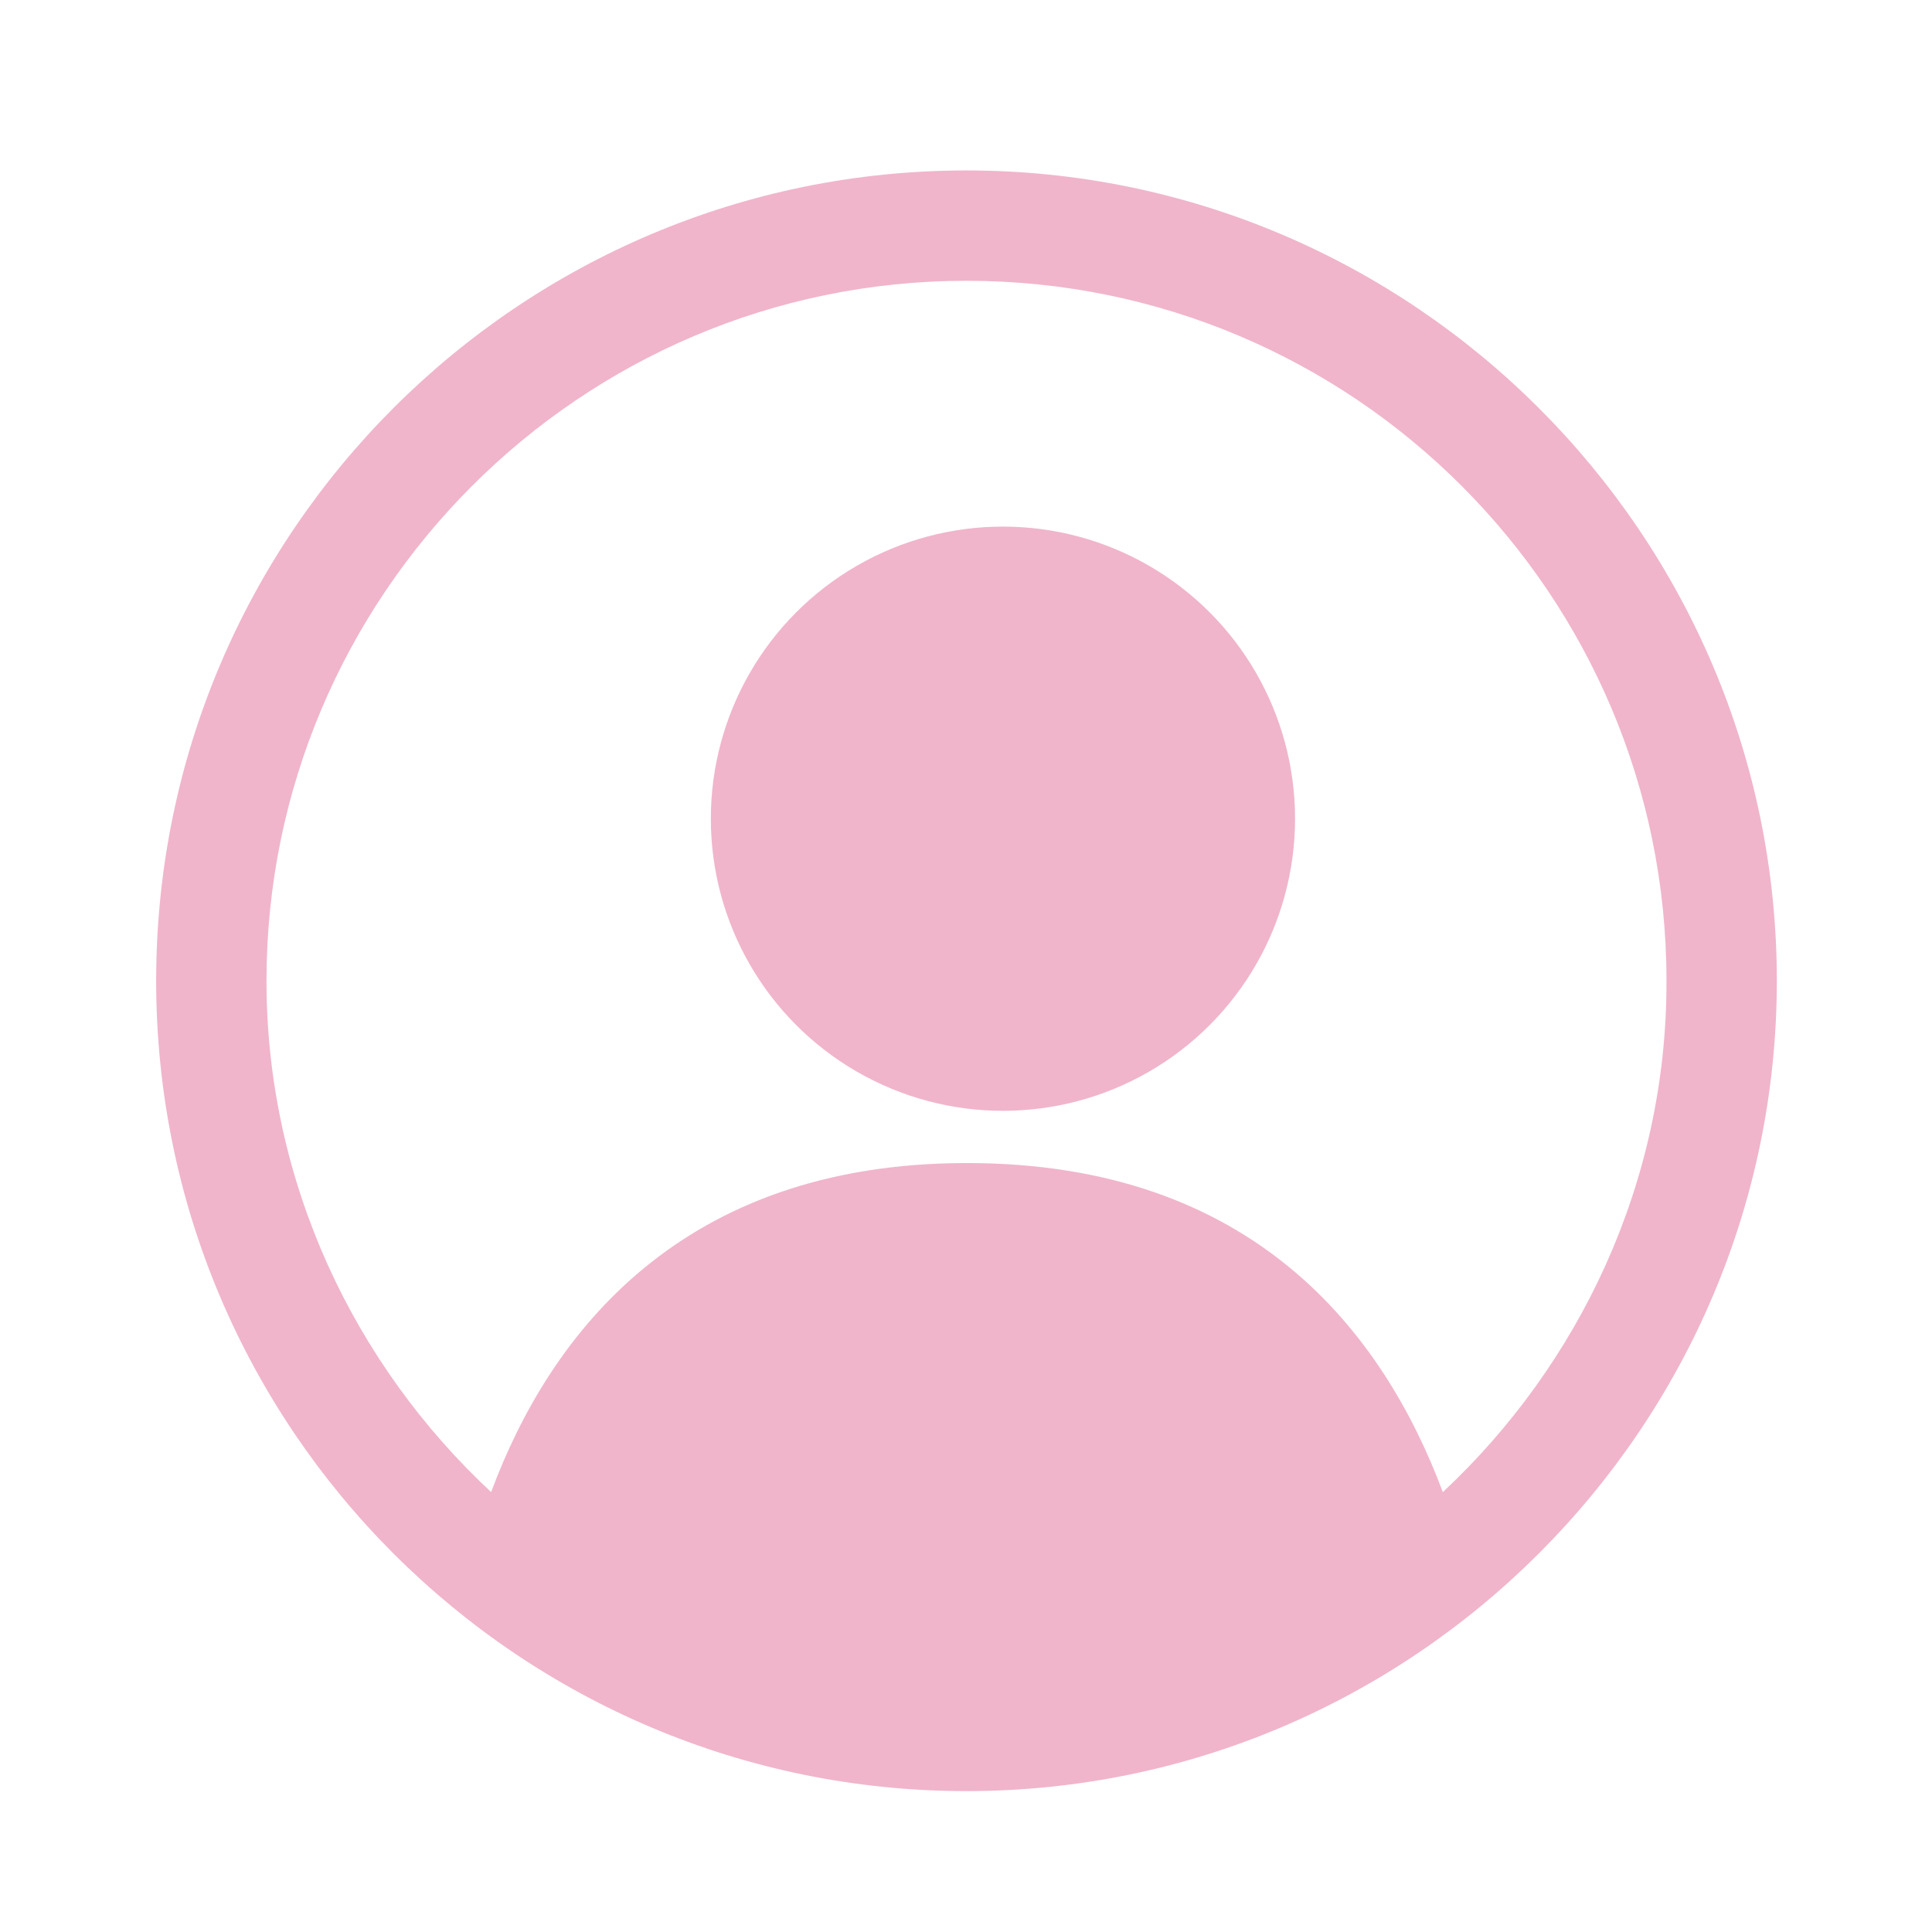
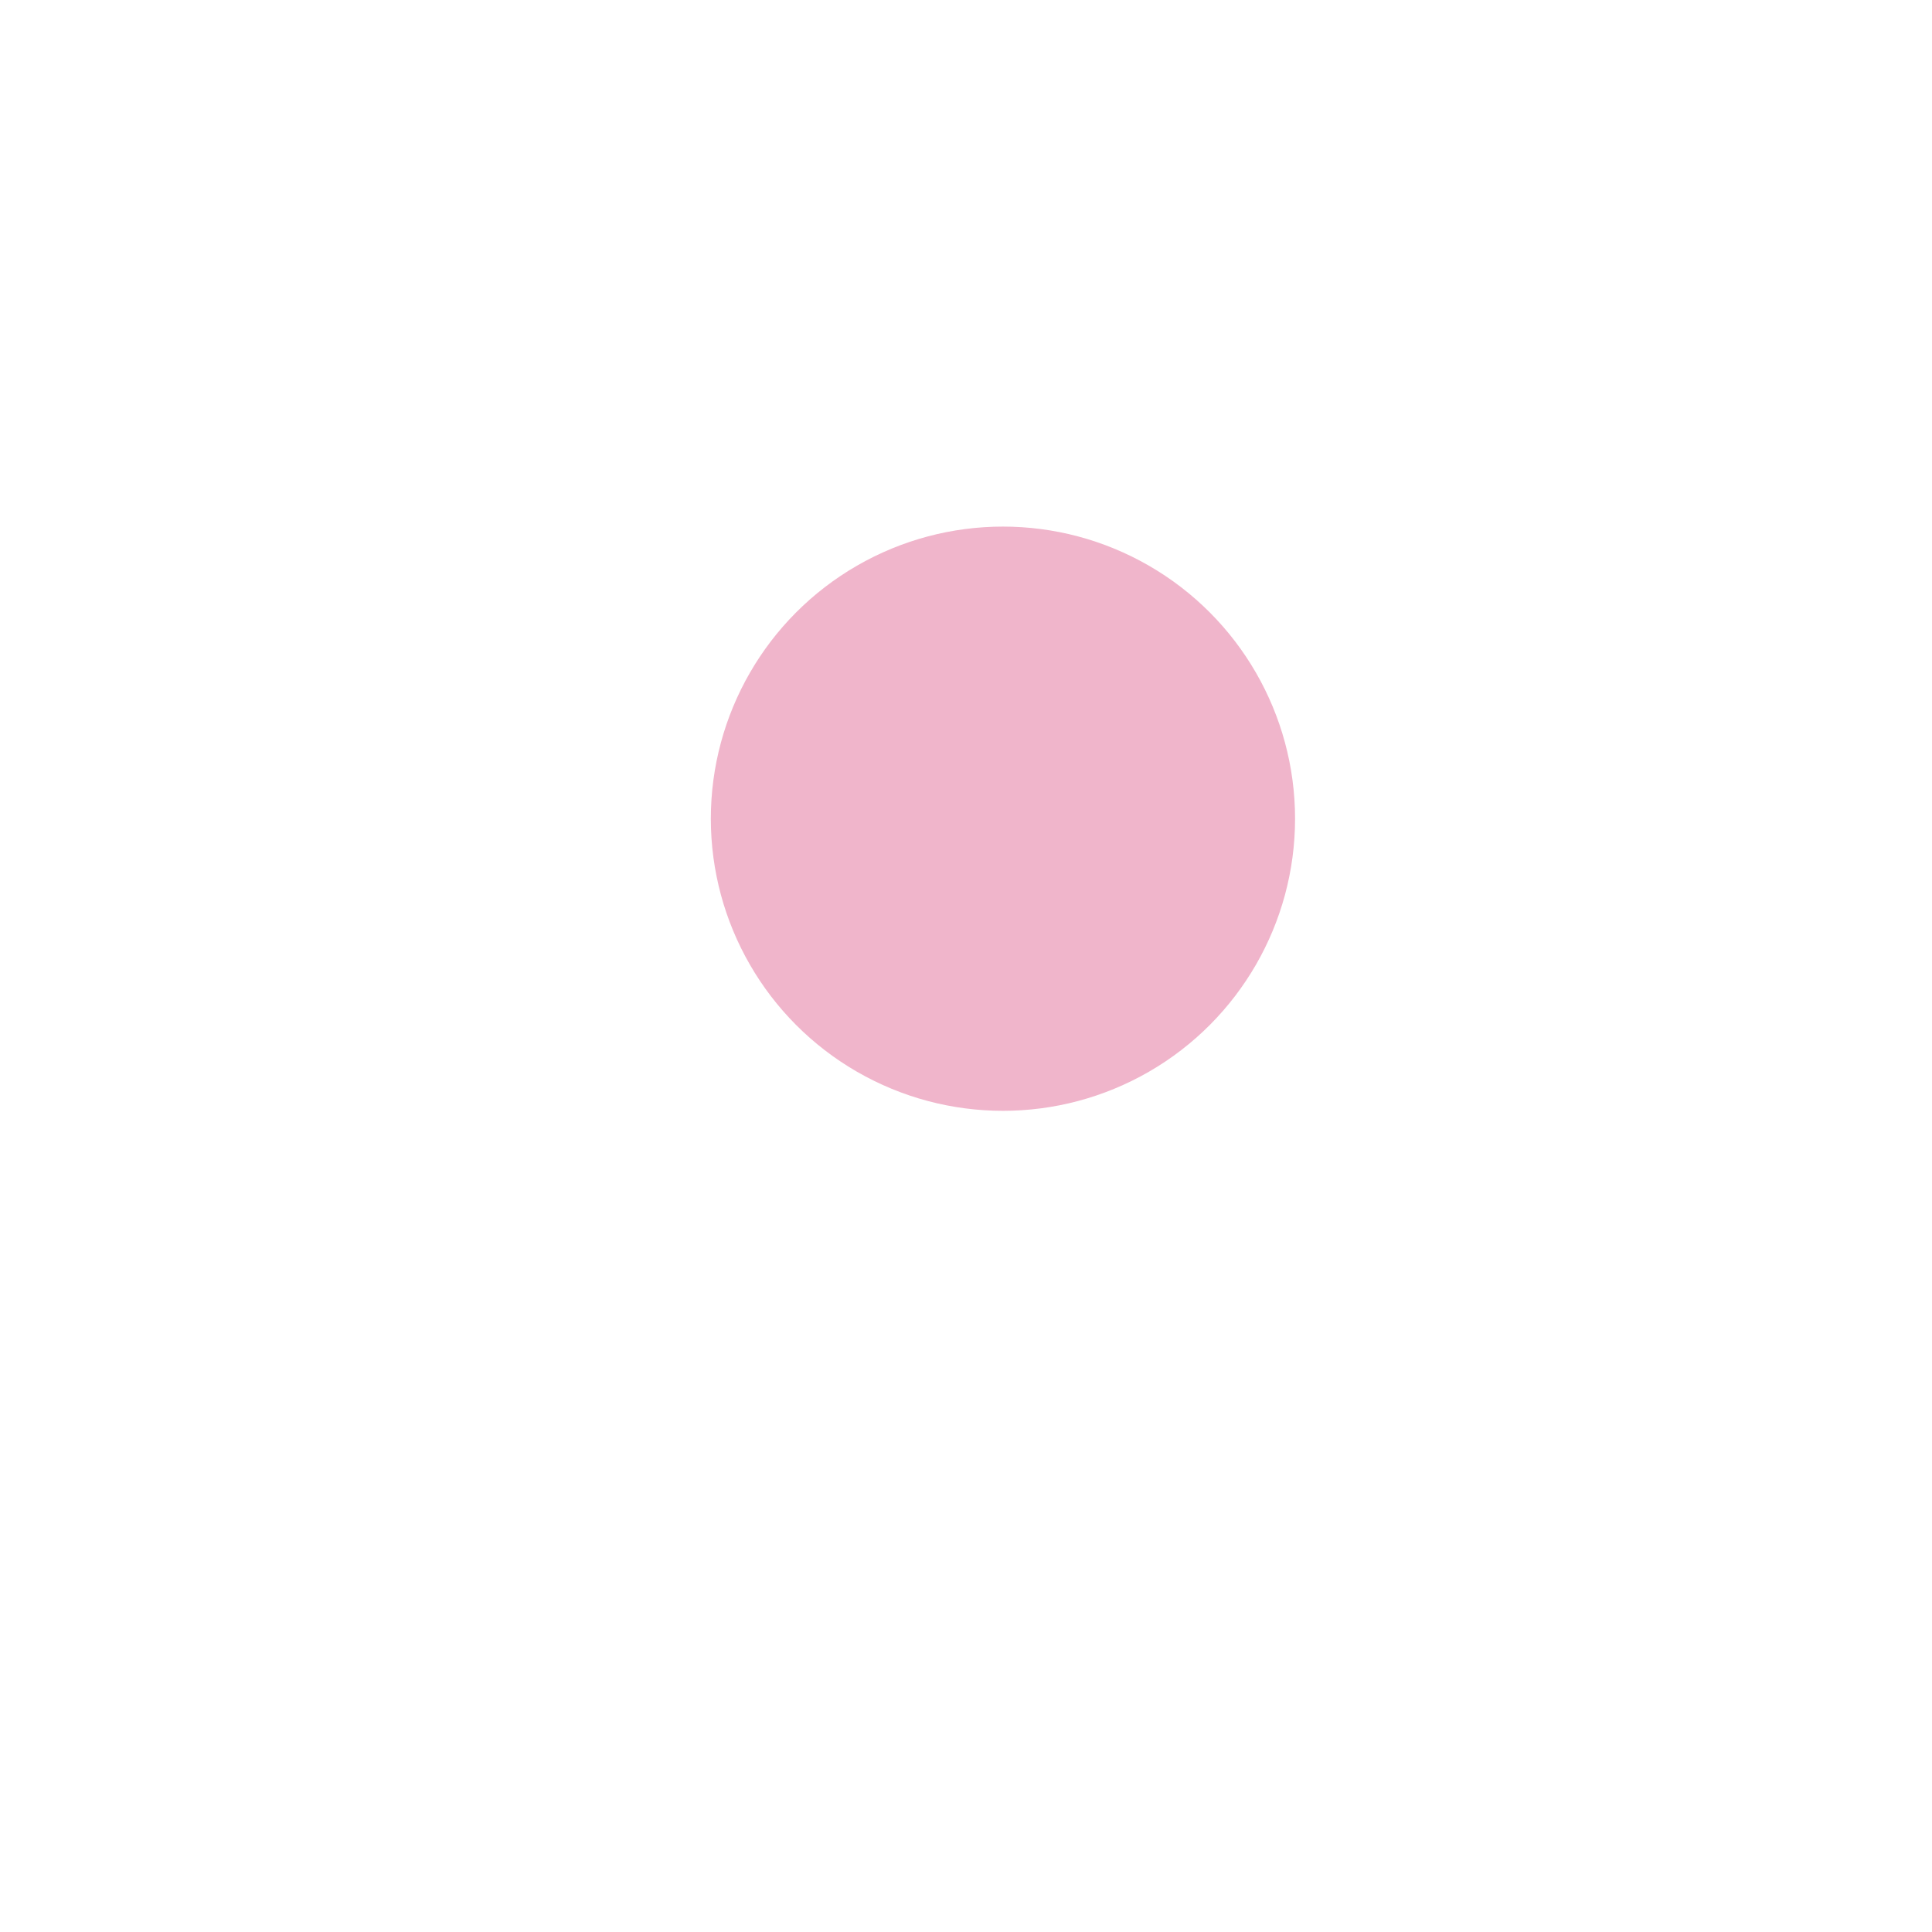
<svg xmlns="http://www.w3.org/2000/svg" version="1.1" id="Capa_1" x="0px" y="0px" viewBox="0 0 392.2 392.2" style="enable-background:new 0 0 392.2 392.2;" xml:space="preserve">
  <style type="text/css">
	.st0{fill:#F0B5CB;}
</style>
  <circle class="st0" cx="203.6" cy="166.2" r="59.3" />
-   <path class="st0" d="M196.2,34.6c-90.6,0-164.5,73.5-164.5,164.5s73.9,164.5,164.5,164.5s164.5-73.9,164.5-164.5  S286.8,34.6,196.2,34.6z M292.9,302.9c-12.1-32.3-38.4-66.8-96.6-66.8c-57.9,0-84.6,34.5-96.6,66.8C71.9,277,54.1,240,54.1,199.1  C54.1,121,117.7,57,196.2,57s142.1,63.6,142.1,142.1C338.4,240,320.6,277,292.9,302.9z" />
</svg>